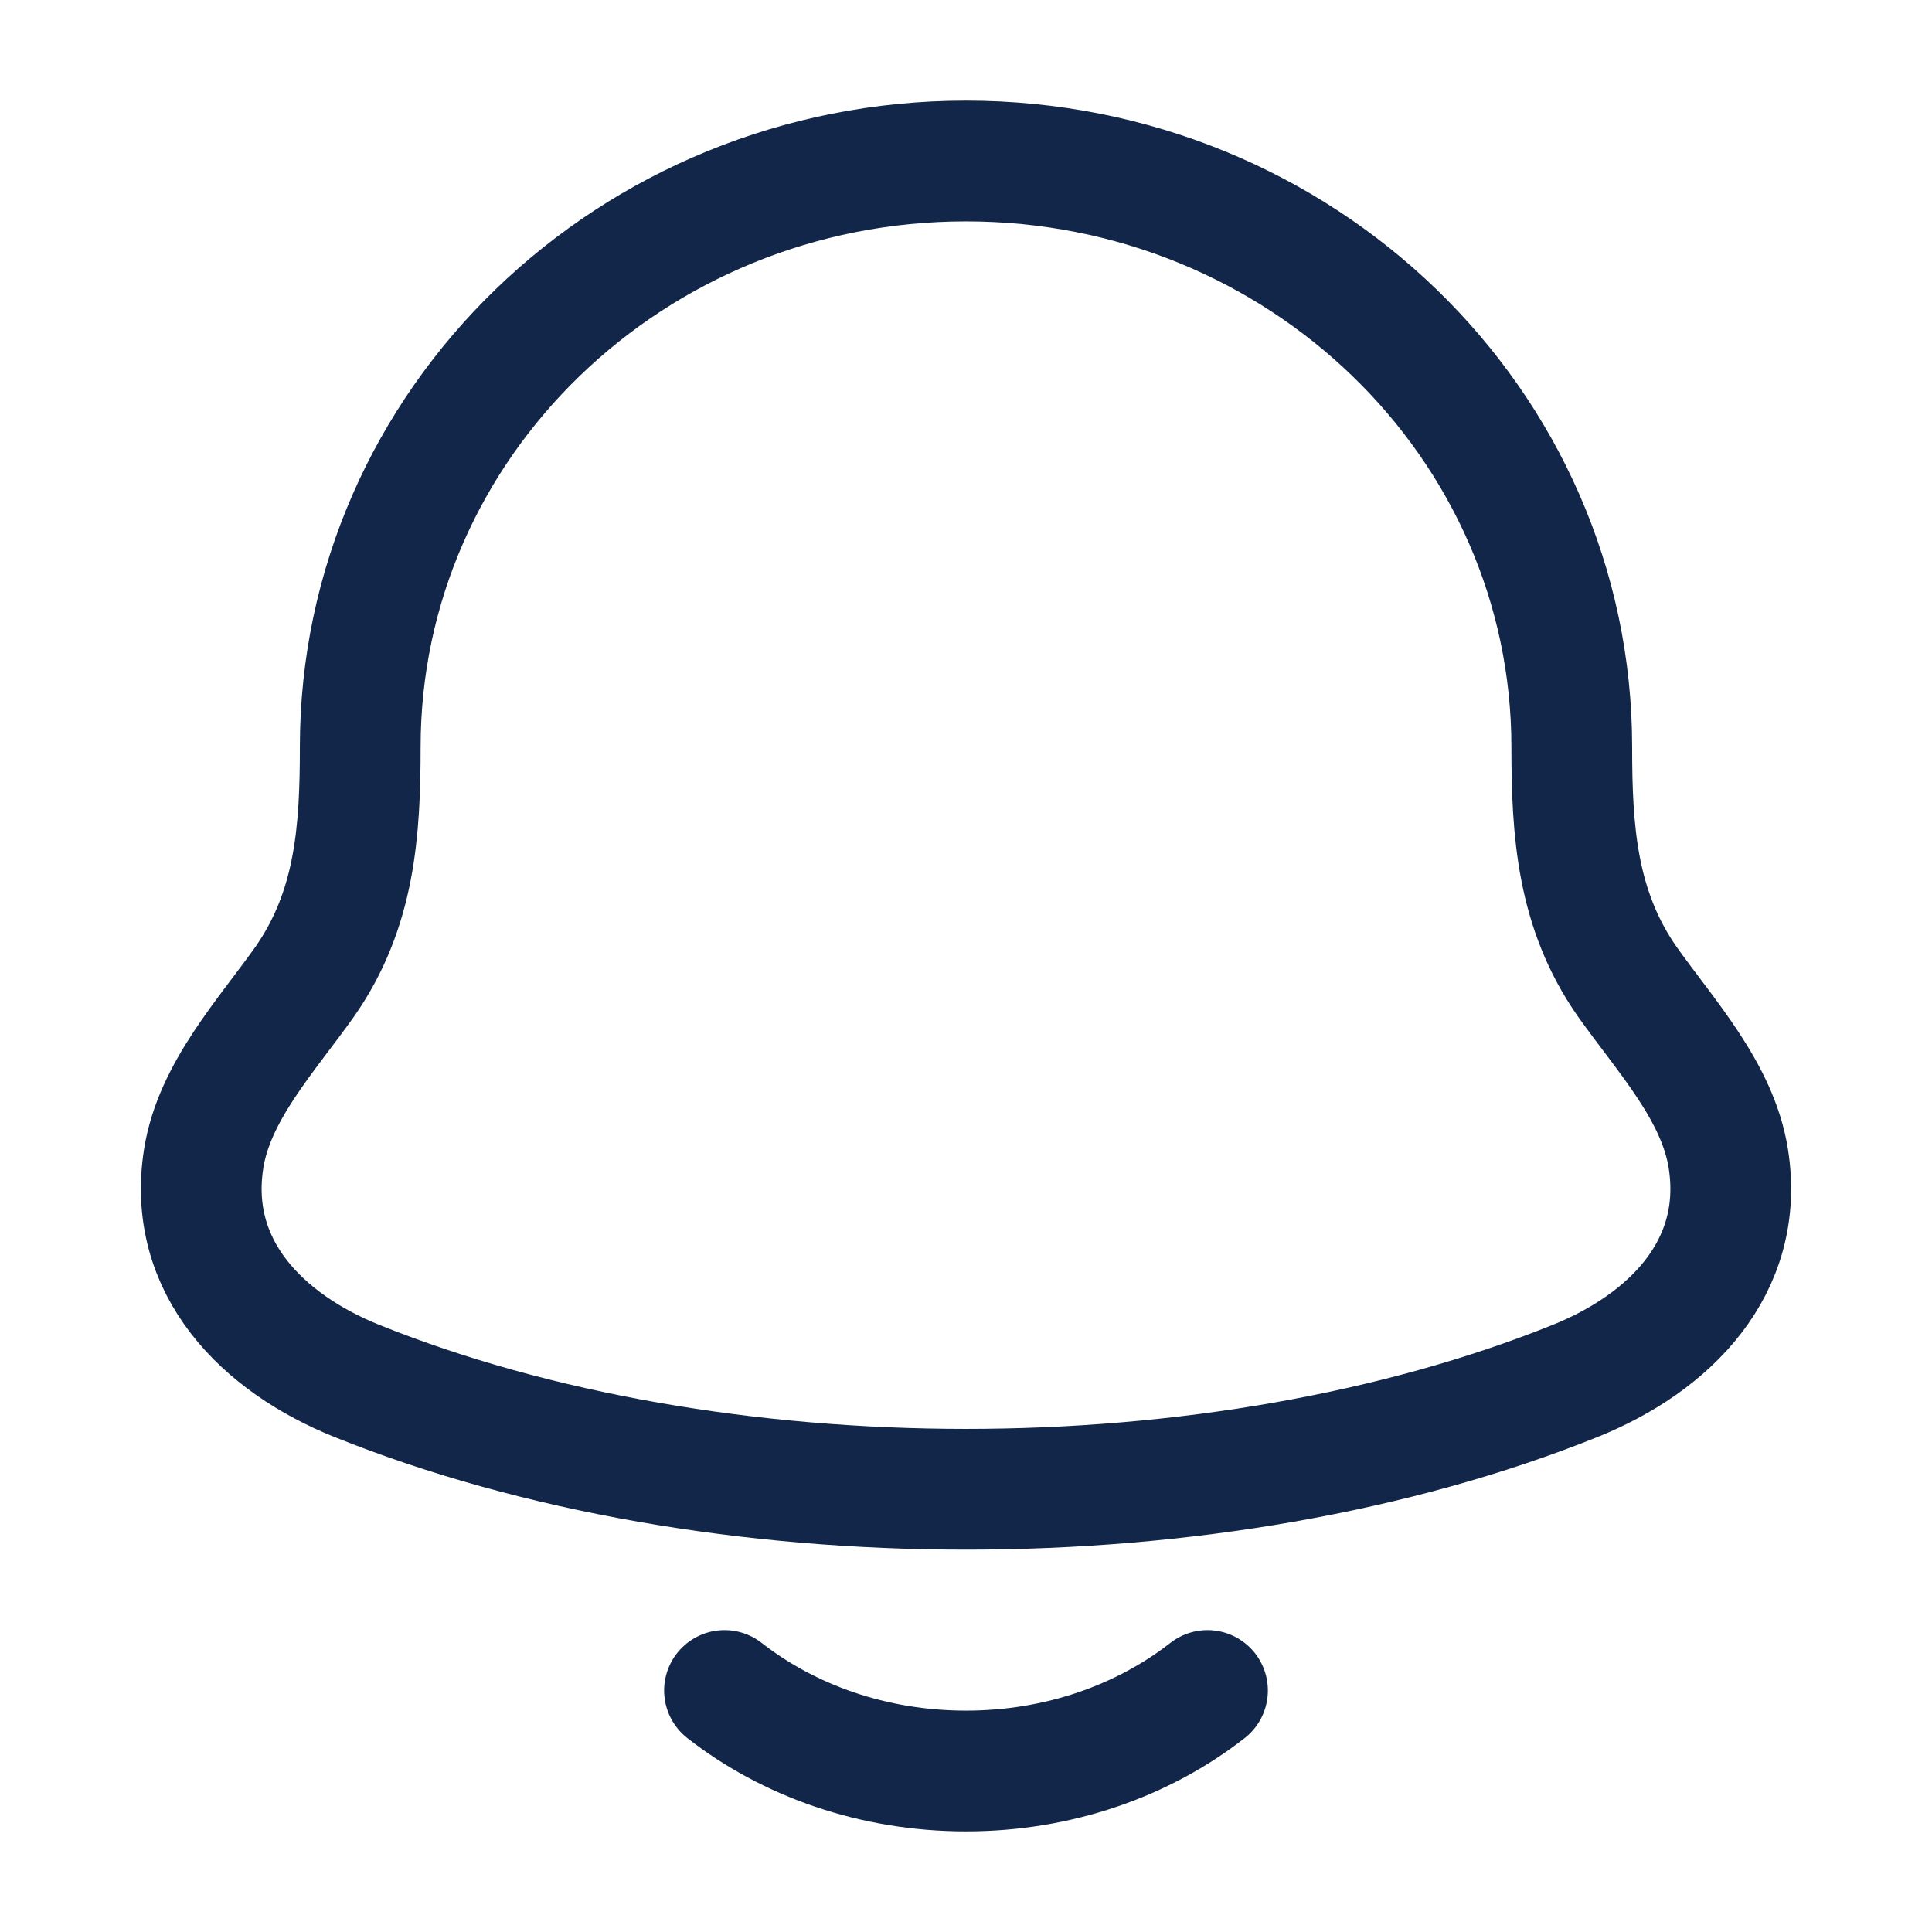
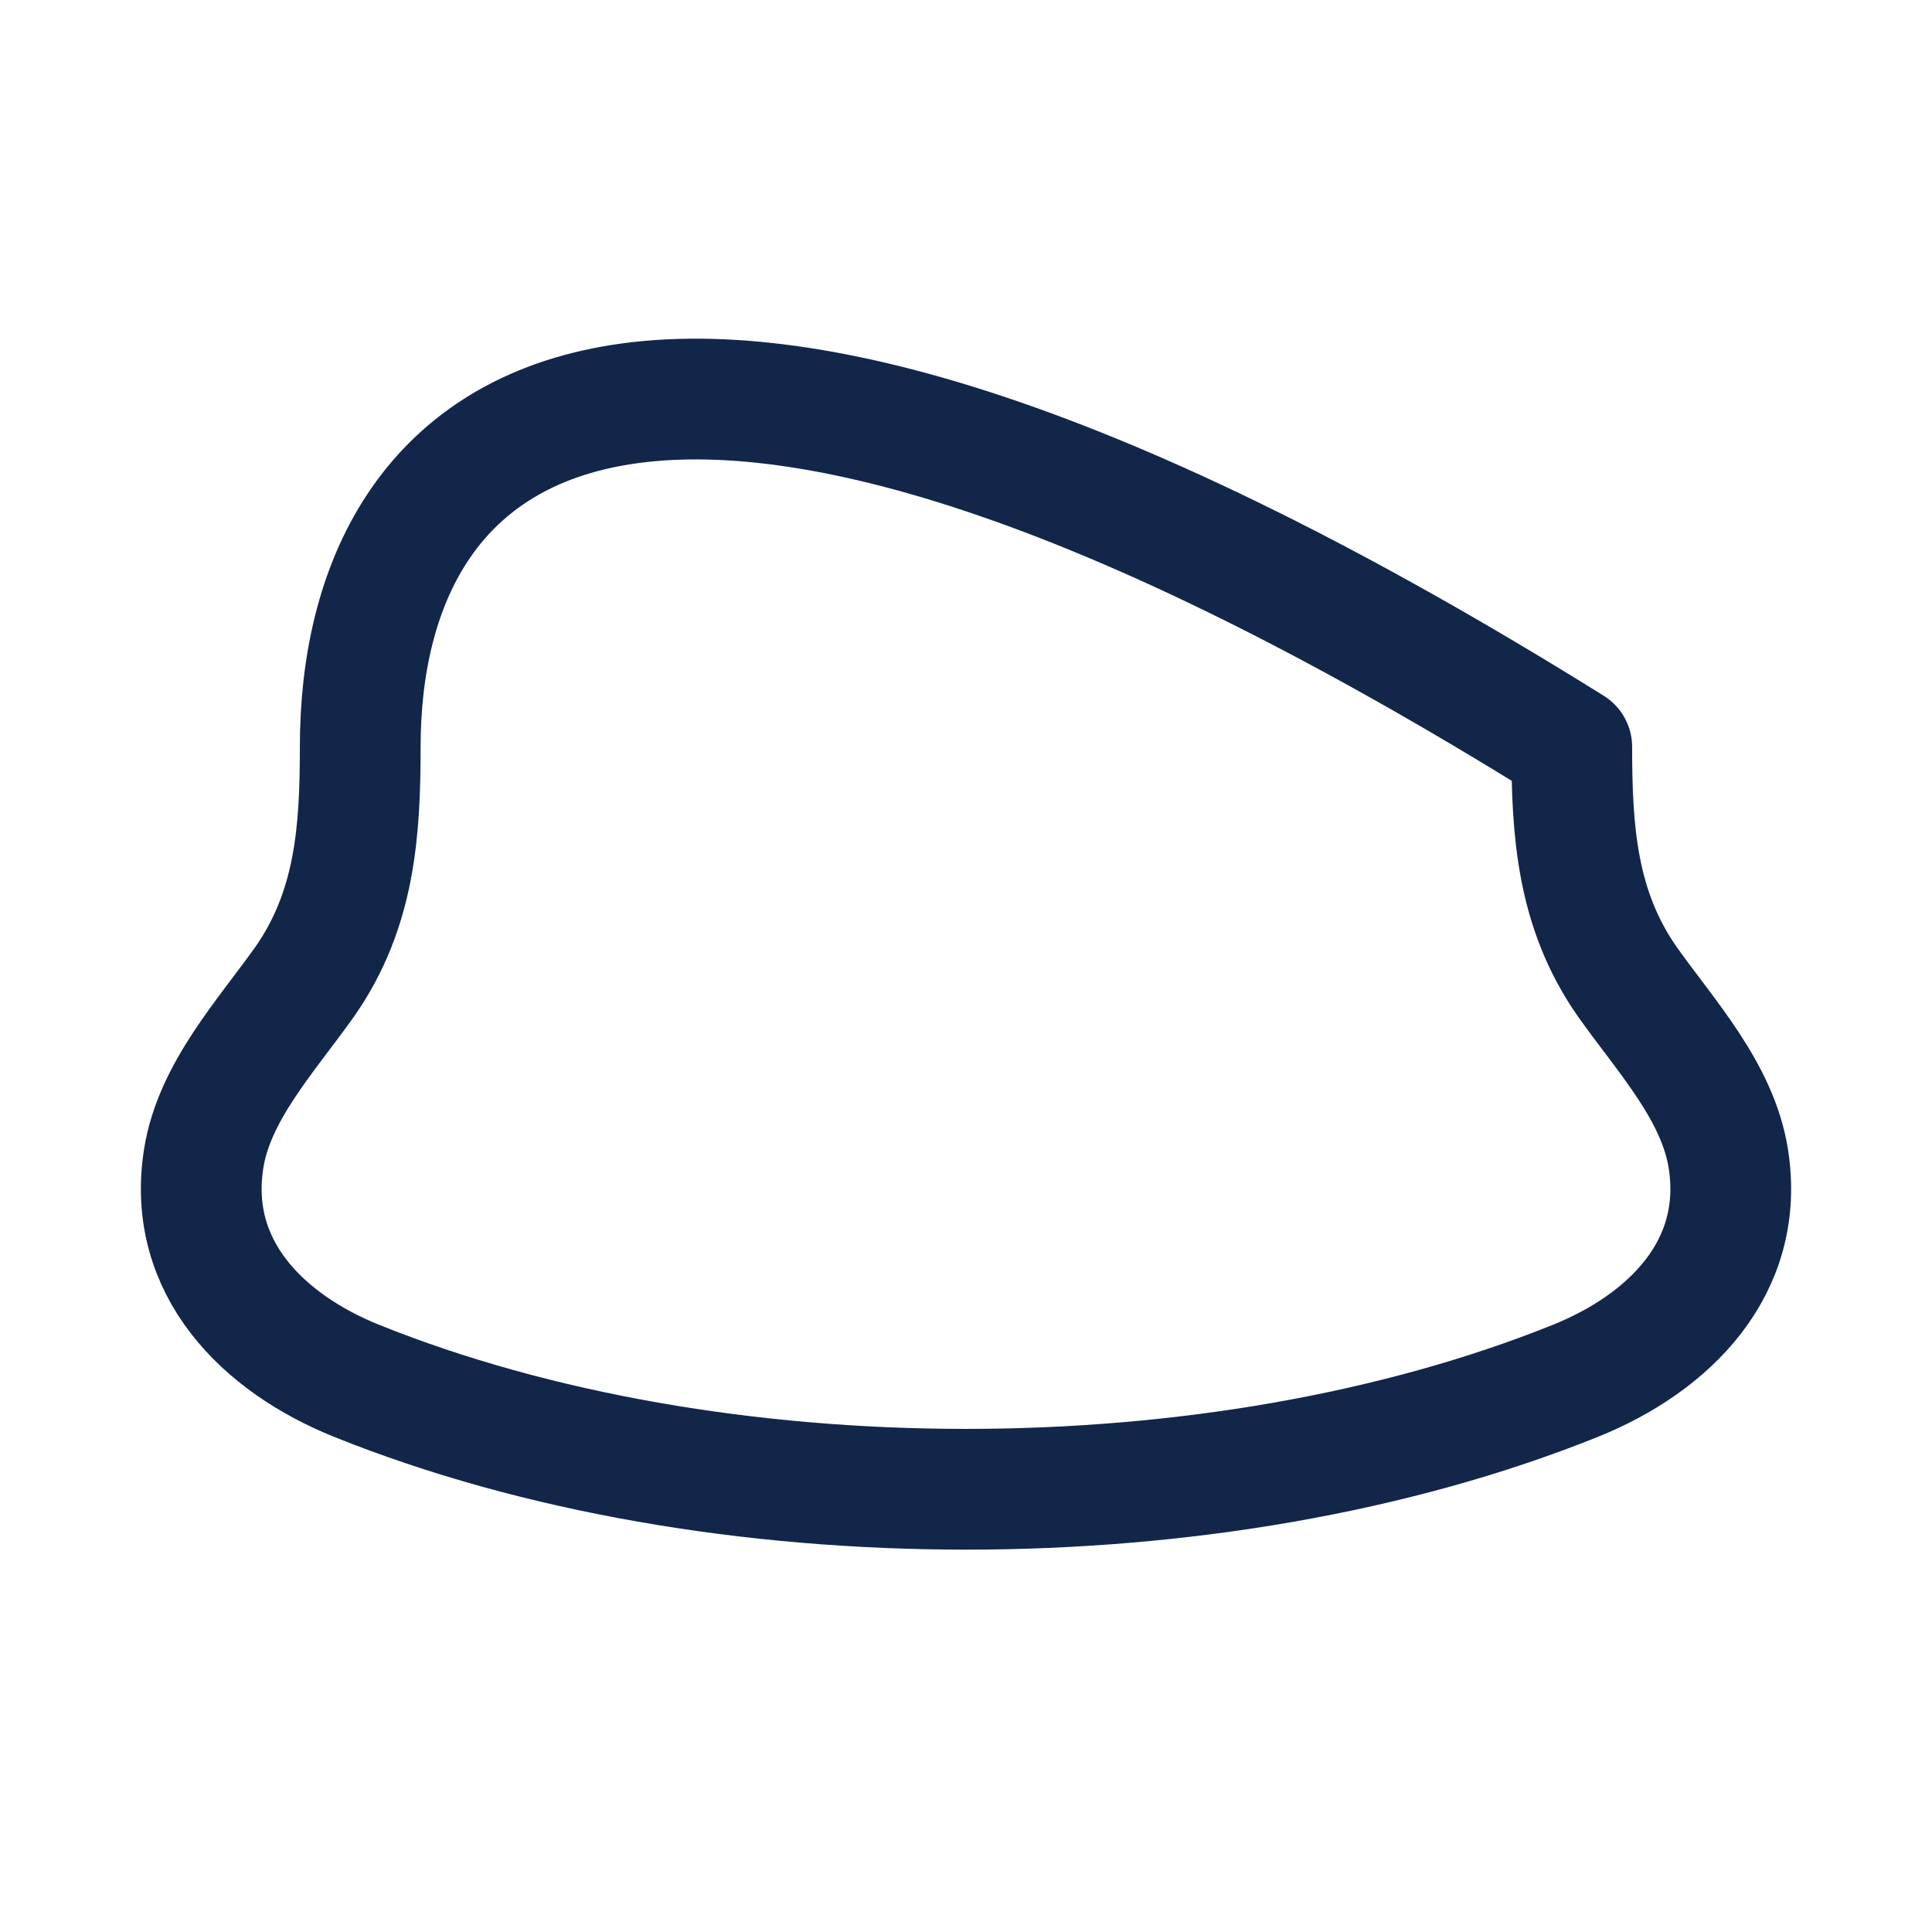
<svg xmlns="http://www.w3.org/2000/svg" width="24" height="24" viewBox="0 0 24 24" fill="none">
-   <path d="M2.53 14.394C2.317 15.747 3.268 16.686 4.432 17.154C8.895 18.949 15.105 18.949 19.568 17.154C20.732 16.686 21.683 15.747 21.47 14.394C21.339 13.562 20.693 12.87 20.214 12.194C19.587 11.297 19.525 10.32 19.525 9.279C19.525 5.259 16.156 2 12 2C7.844 2 4.475 5.259 4.475 9.279C4.475 10.32 4.413 11.297 3.786 12.194C3.307 12.87 2.661 13.562 2.53 14.394Z" stroke="#12264A" stroke-width="1.5" stroke-linecap="round" stroke-linejoin="round" />
-   <path d="M9 21C9.796 21.622 10.848 22 12 22C13.152 22 14.204 21.622 15 21" stroke="#12264A" stroke-width="1.5" stroke-linecap="round" stroke-linejoin="round" />
+   <path d="M2.53 14.394C2.317 15.747 3.268 16.686 4.432 17.154C8.895 18.949 15.105 18.949 19.568 17.154C20.732 16.686 21.683 15.747 21.47 14.394C21.339 13.562 20.693 12.87 20.214 12.194C19.587 11.297 19.525 10.32 19.525 9.279C7.844 2 4.475 5.259 4.475 9.279C4.475 10.32 4.413 11.297 3.786 12.194C3.307 12.87 2.661 13.562 2.53 14.394Z" stroke="#12264A" stroke-width="1.5" stroke-linecap="round" stroke-linejoin="round" />
</svg>